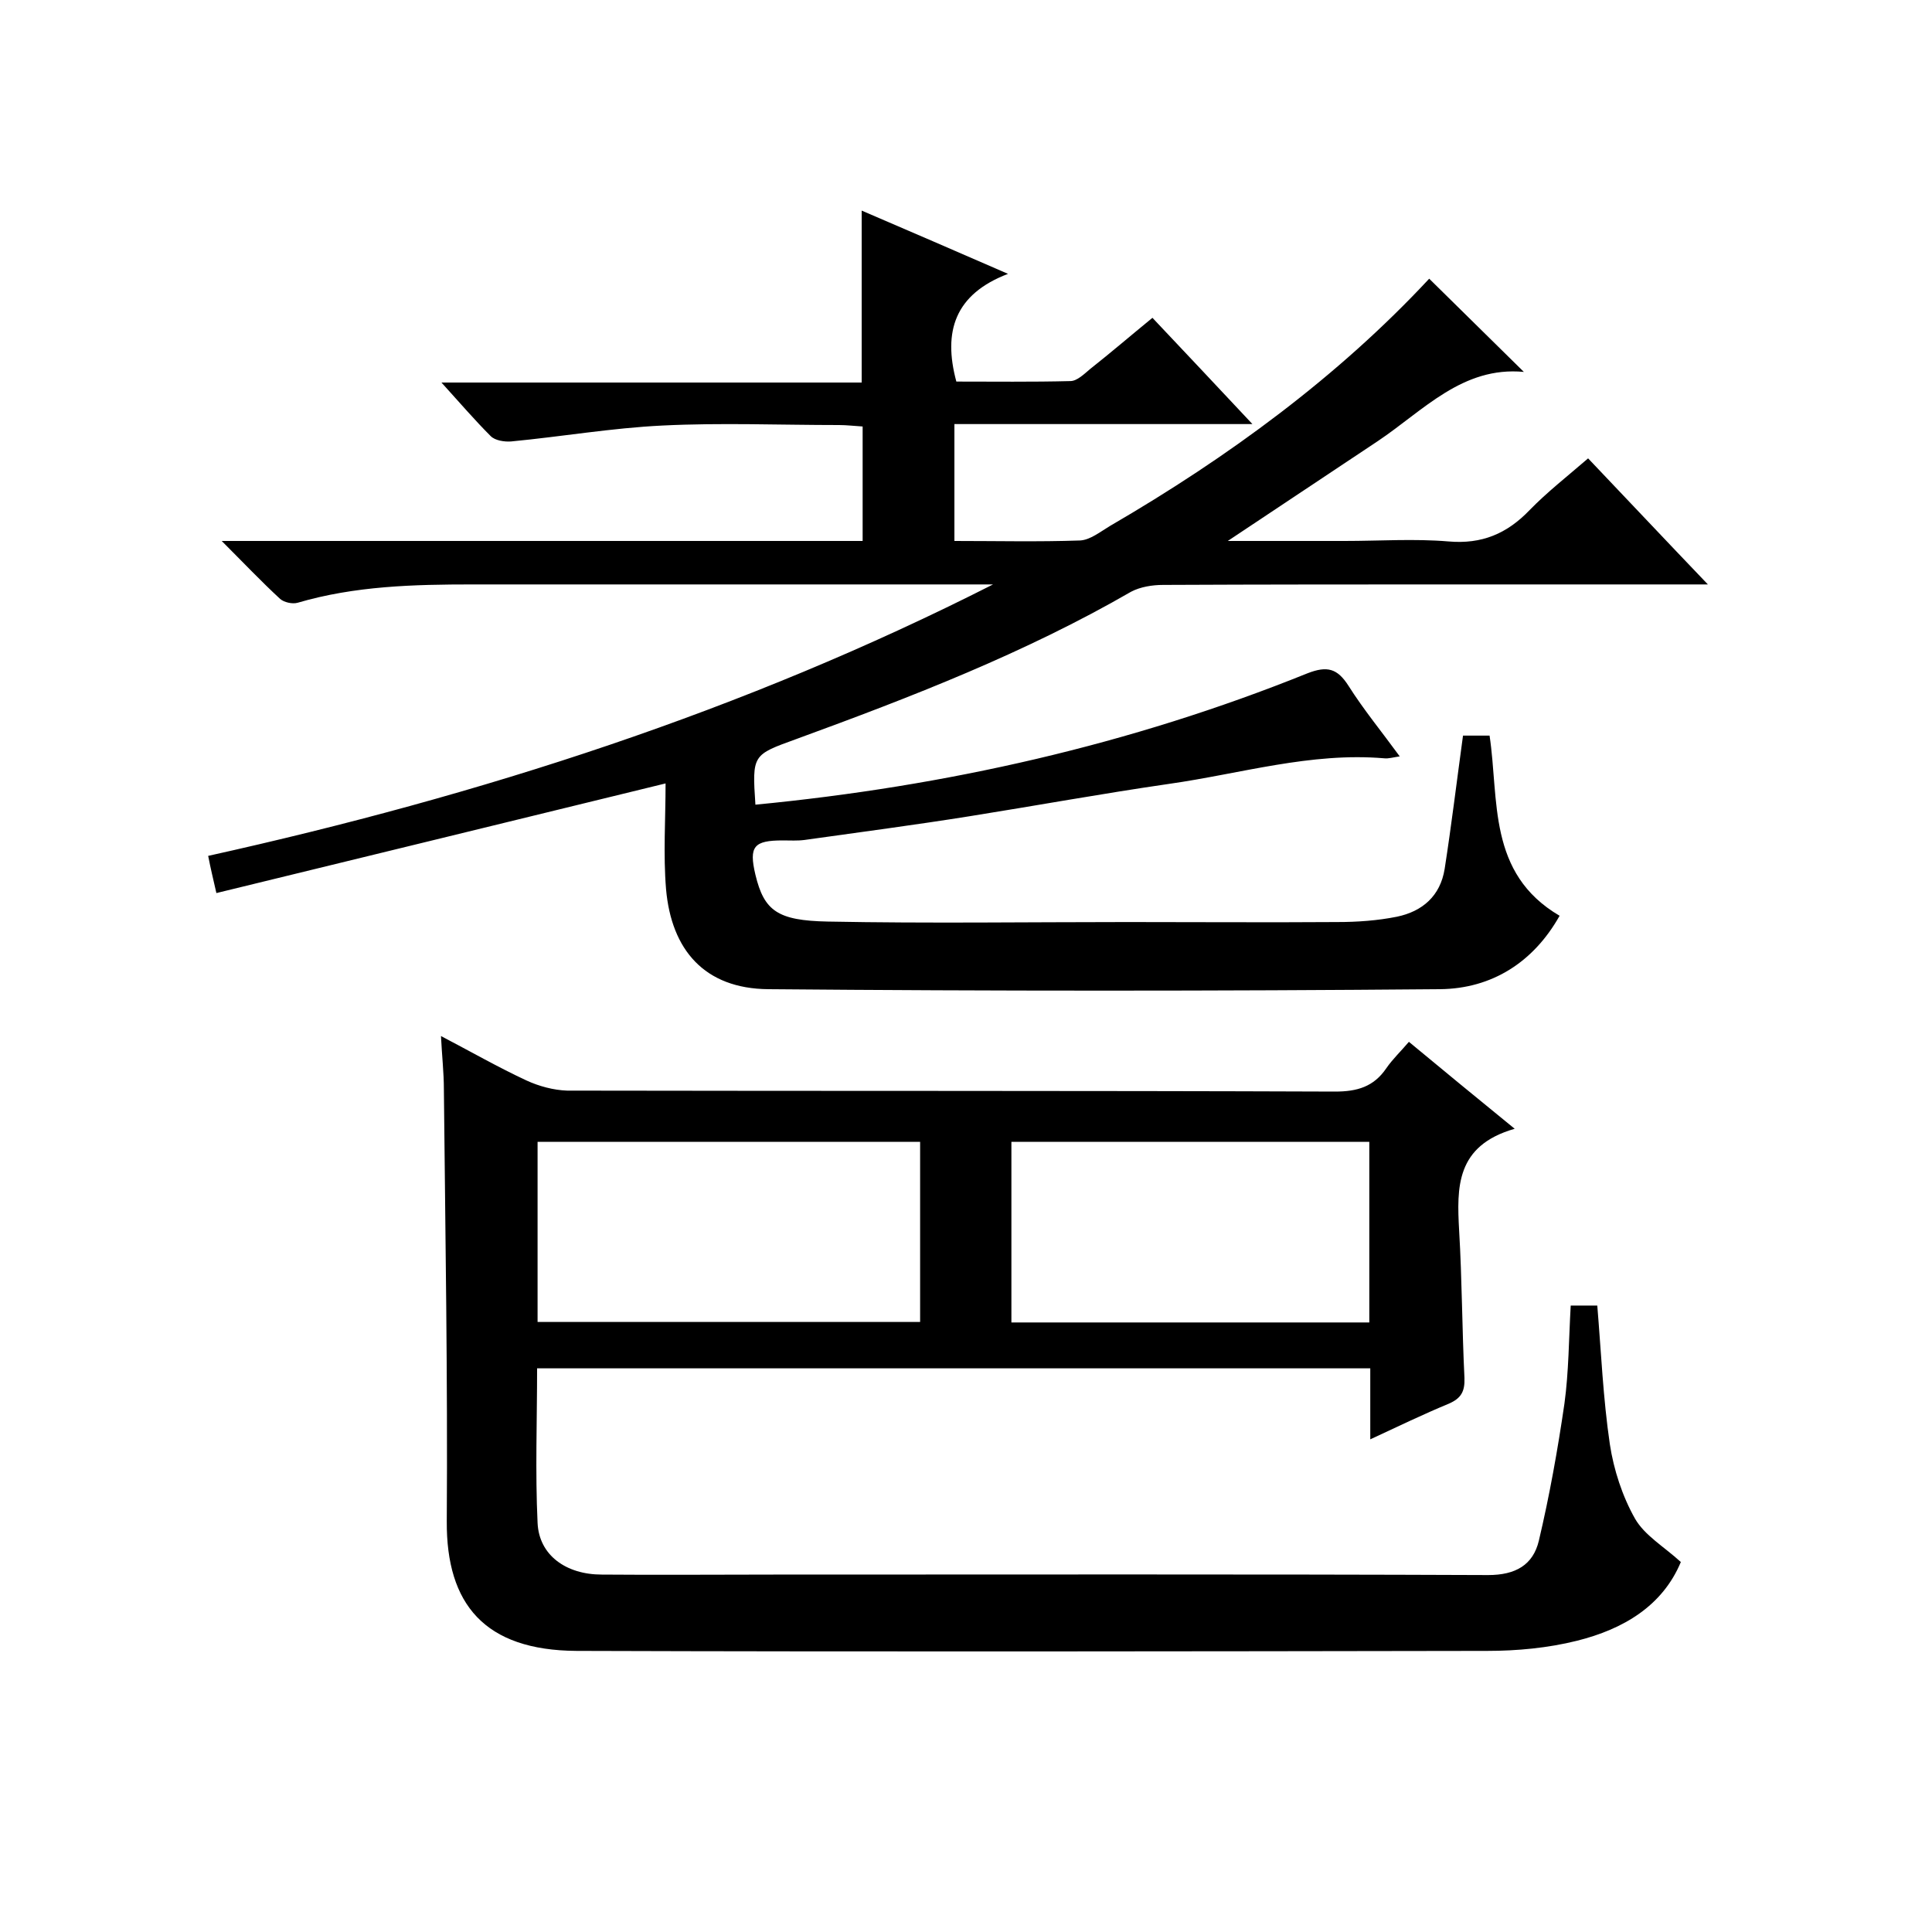
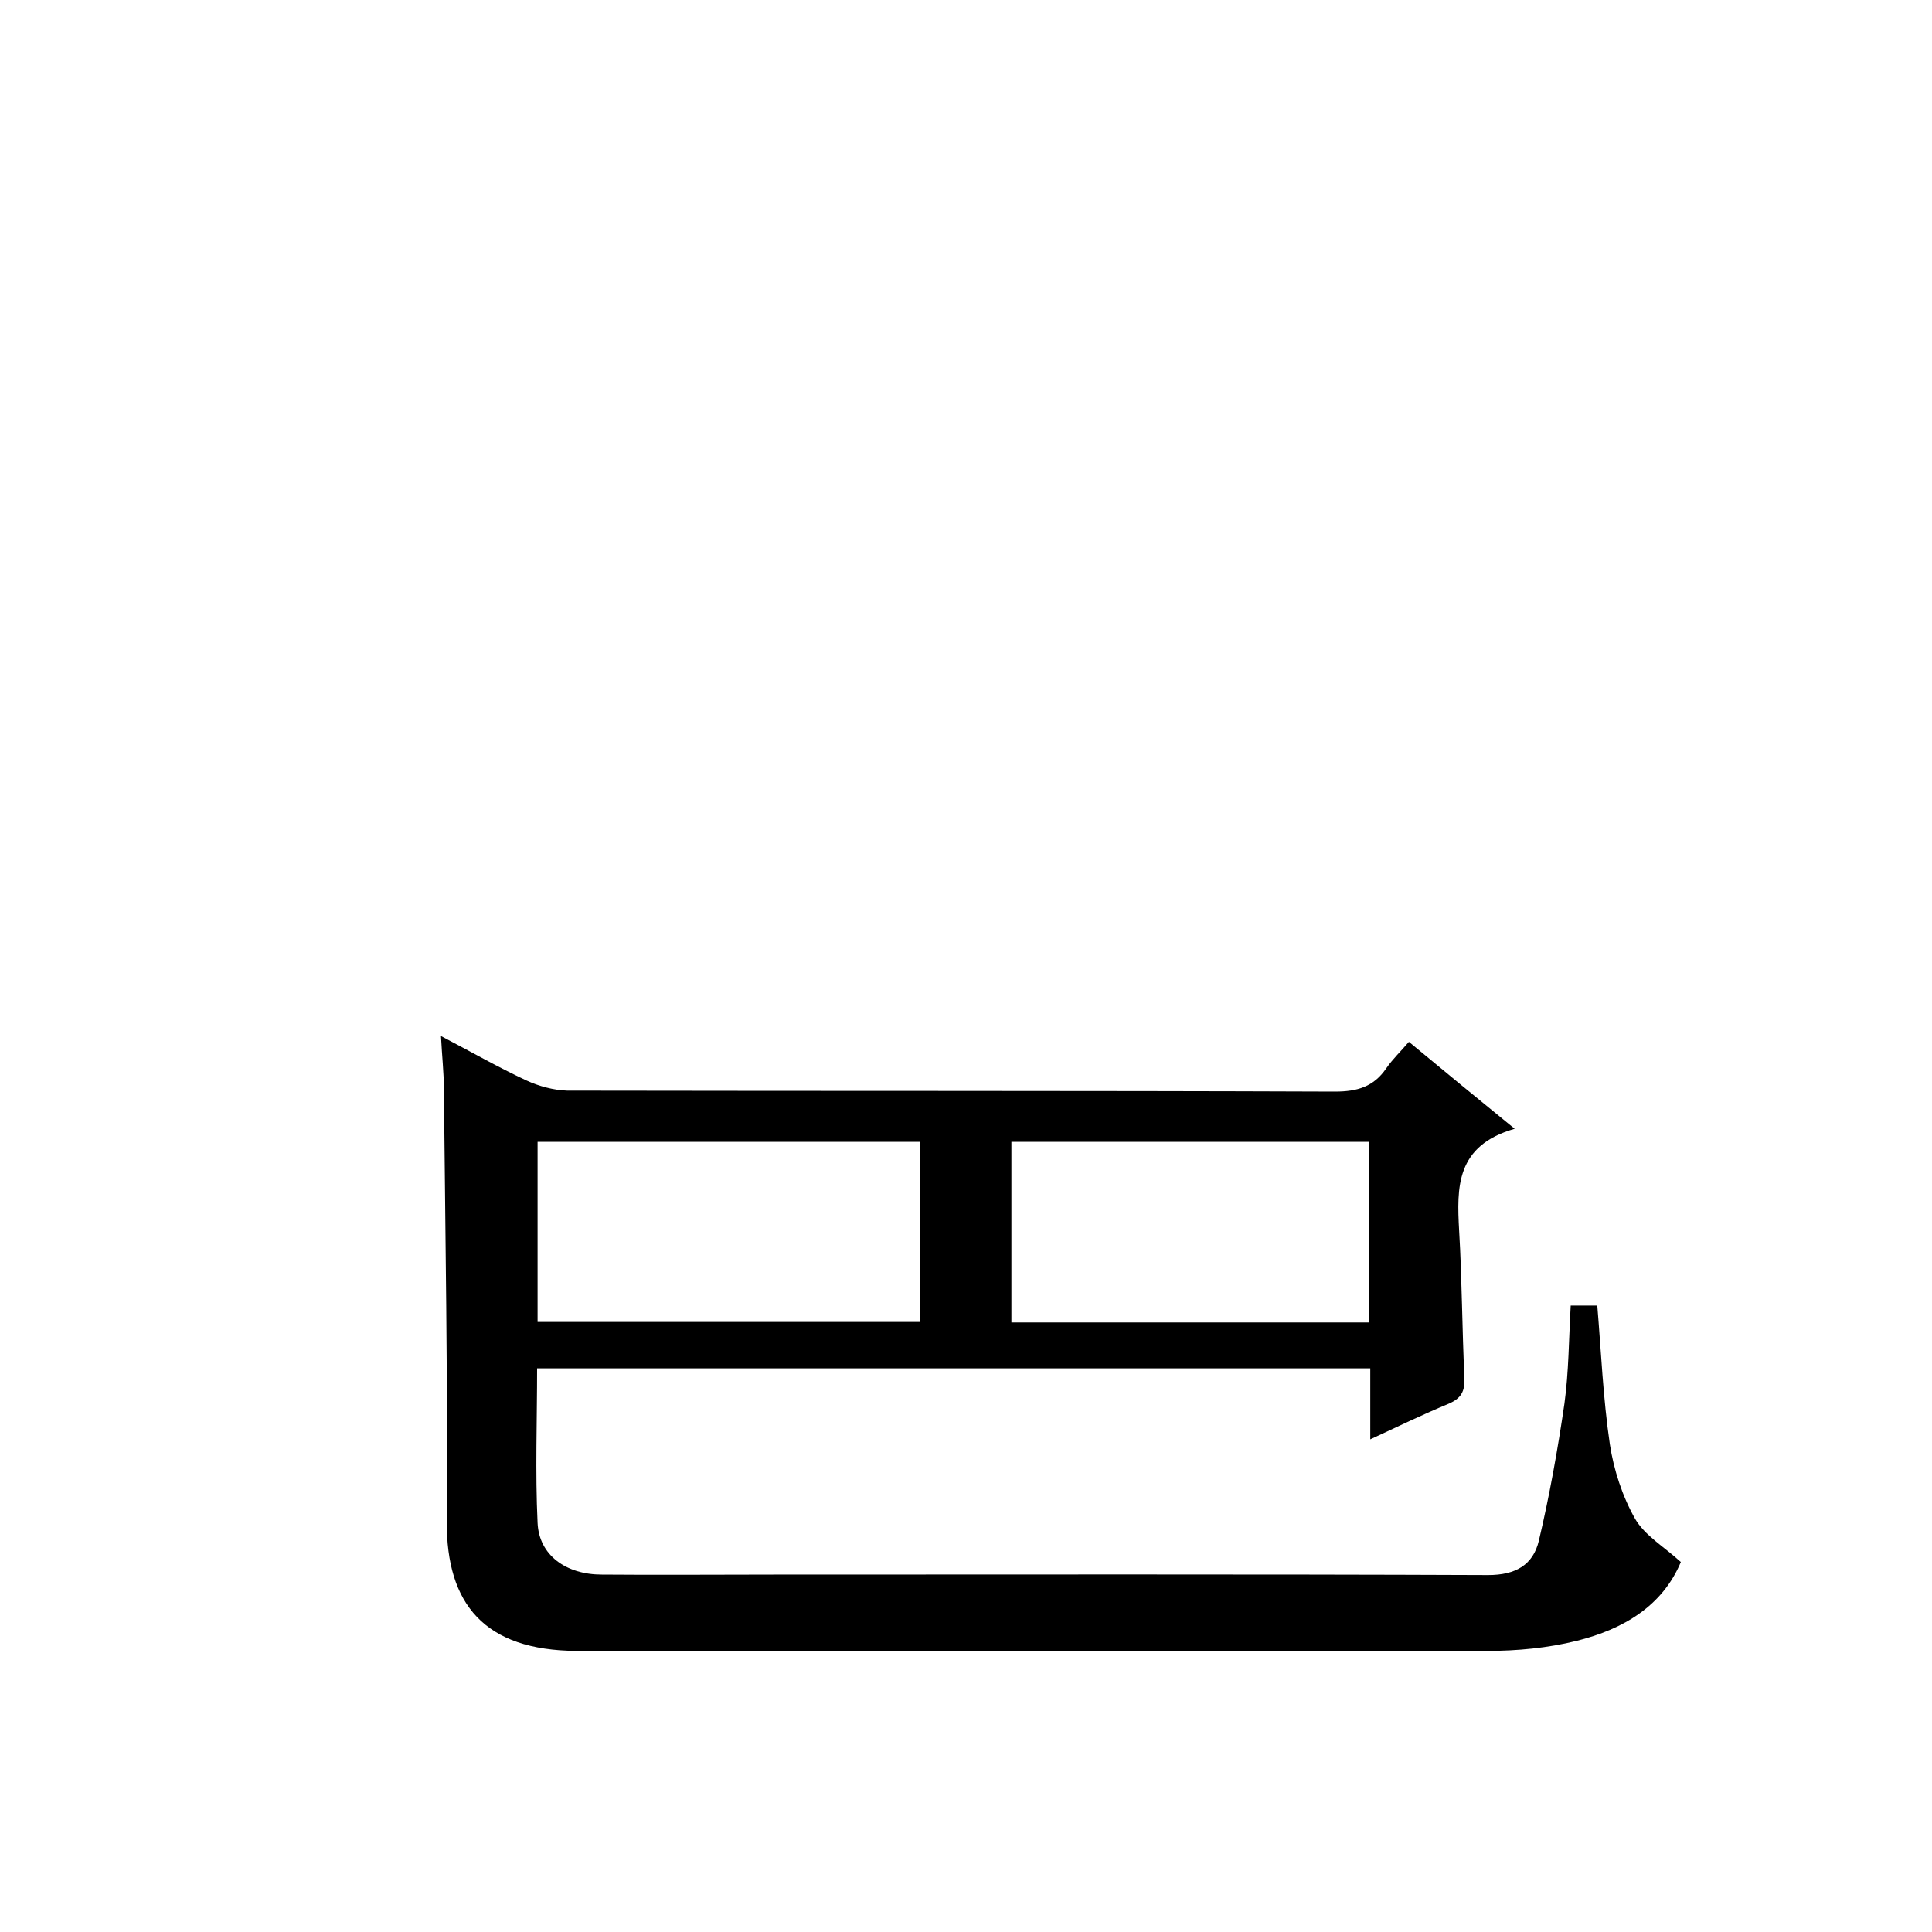
<svg xmlns="http://www.w3.org/2000/svg" enable-background="new 0 0 400 400" viewBox="0 0 400 400">
-   <path d="m353.6 121c-17.7 0-34 0-50.3 0-20.8 0-41.7 0-62.5.1-2.2 0-4.7.4-6.6 1.4-22 12.7-45.5 21.8-69.3 30.5-9.1 3.3-9.2 3.2-8.5 13.6 39.4-3.8 77.6-12.4 114.3-27.2 4.1-1.6 6.2-1 8.5 2.6 3.1 4.9 6.8 9.4 10.6 14.6-1.4.2-2.3.5-3.2.4-15.2-1.3-29.8 3.2-44.6 5.3-13.8 2-27.5 4.5-41.3 6.7-11.3 1.8-22.7 3.3-34.1 4.9-1.5.2-3 .1-4.5.1-6 0-7.1 1.2-5.7 7.1 1.8 7.5 4.6 9.5 15 9.7 20.7.4 41.3.1 62 .1 14.5 0 29 .1 43.5 0 4.1 0 8.3-.3 12.3-1.1 5.3-1.1 9-4.3 9.9-9.9 1.4-9 2.5-18.1 3.8-27.6h5.5c2 13.3-.5 28.5 14.5 37.3-5.4 9.6-14 15.1-24.8 15.2-46.3.4-92.7.4-139 0-13.3-.1-20.1-8.2-21.2-20.7-.6-7.2-.1-14.5-.1-21.9-31.4 7.7-61.9 15.1-93 22.7-.7-3.1-1.2-5.1-1.7-7.7 56.4-12.5 110.9-30 162.5-56.2-1.6 0-3.2 0-4.7 0-34.3 0-68.7 0-103 0-12.2 0-24.4.3-36.3 3.8-1.1.3-2.8-.1-3.6-.8-3.9-3.6-7.5-7.4-12.1-12h132.7c0-8.1 0-15.7 0-23.7-1.7-.1-3.3-.3-4.9-.3-12.2 0-24.4-.5-36.5.1-10.5.5-20.9 2.3-31.4 3.3-1.4.1-3.3-.2-4.2-1.1-3.3-3.3-6.3-6.8-10.2-11.1h87c0-12.1 0-23.5 0-35.6 9.8 4.2 19.5 8.4 30.3 13.1-11 4.2-13.5 11.9-10.7 22.3 7.7 0 15.6.1 23.6-.1 1.4 0 2.9-1.5 4.1-2.5 4.3-3.4 8.5-7 12.9-10.6 6.8 7.2 13.4 14.2 20.7 22-21 0-41.1 0-61.7 0v24.2c8.8 0 17.4.2 26-.1 2.1-.1 4.2-1.8 6.2-3 24.6-14.3 47.3-31 66.1-51.2 6.5 6.4 12.9 12.7 19.6 19.3-12.7-1.2-20.8 8-30.2 14.3-10.1 6.7-20.1 13.4-31.1 20.7h24.2c7.2 0 14.4-.5 21.5.1 6.9.6 12.1-1.6 16.8-6.5 3.6-3.7 7.7-6.9 12.1-10.7 8 8.4 15.9 16.8 24.8 26.1z" />
  <path d="m313.6 233.7c-12.2 3.5-12 12.1-11.5 21.1.6 10.1.6 20.3 1.1 30.5.1 2.8-.7 4.2-3.2 5.3-5.3 2.2-10.5 4.7-16.3 7.4 0-5.3 0-9.9 0-14.7-57.7 0-114.9 0-172.5 0 0 10.8-.4 21.5.1 32 .3 6.7 5.9 10.7 13.3 10.7 11.8.1 23.7 0 35.5 0 49.3 0 98.7-.1 148 .1 5.7 0 9.3-2.1 10.5-7.1 2.2-9.3 3.9-18.8 5.3-28.4.9-6.6.9-13.3 1.3-20.3h5.5c.8 9.6 1.2 19.2 2.6 28.7.8 5.3 2.6 10.8 5.2 15.4 2 3.5 6 5.8 9.5 9-3.8 9.1-11.9 13.9-21.5 16.3-6 1.5-12.4 2.1-18.6 2.1-62.8.1-125.6.2-188.5 0-19.1-.1-27-9.7-26.9-26.8.2-29.8-.3-59.6-.6-89.5 0-3.4-.4-6.9-.6-11 6.3 3.3 11.9 6.5 17.7 9.2 2.6 1.2 5.6 2 8.4 2.1 53 .1 106 0 159 .2 4.6 0 8-1 10.6-4.8 1.3-1.9 3-3.5 4.7-5.5 7 5.8 13.8 11.4 21.9 18zm-123.1 2.7c-26.8 0-53 0-79.2 0v37.3h79.2c0-12.6 0-24.9 0-37.3zm93 0c-24.9 0-49.5 0-74.1 0v37.4h74.1c0-12.6 0-24.8 0-37.4z" />
</svg>